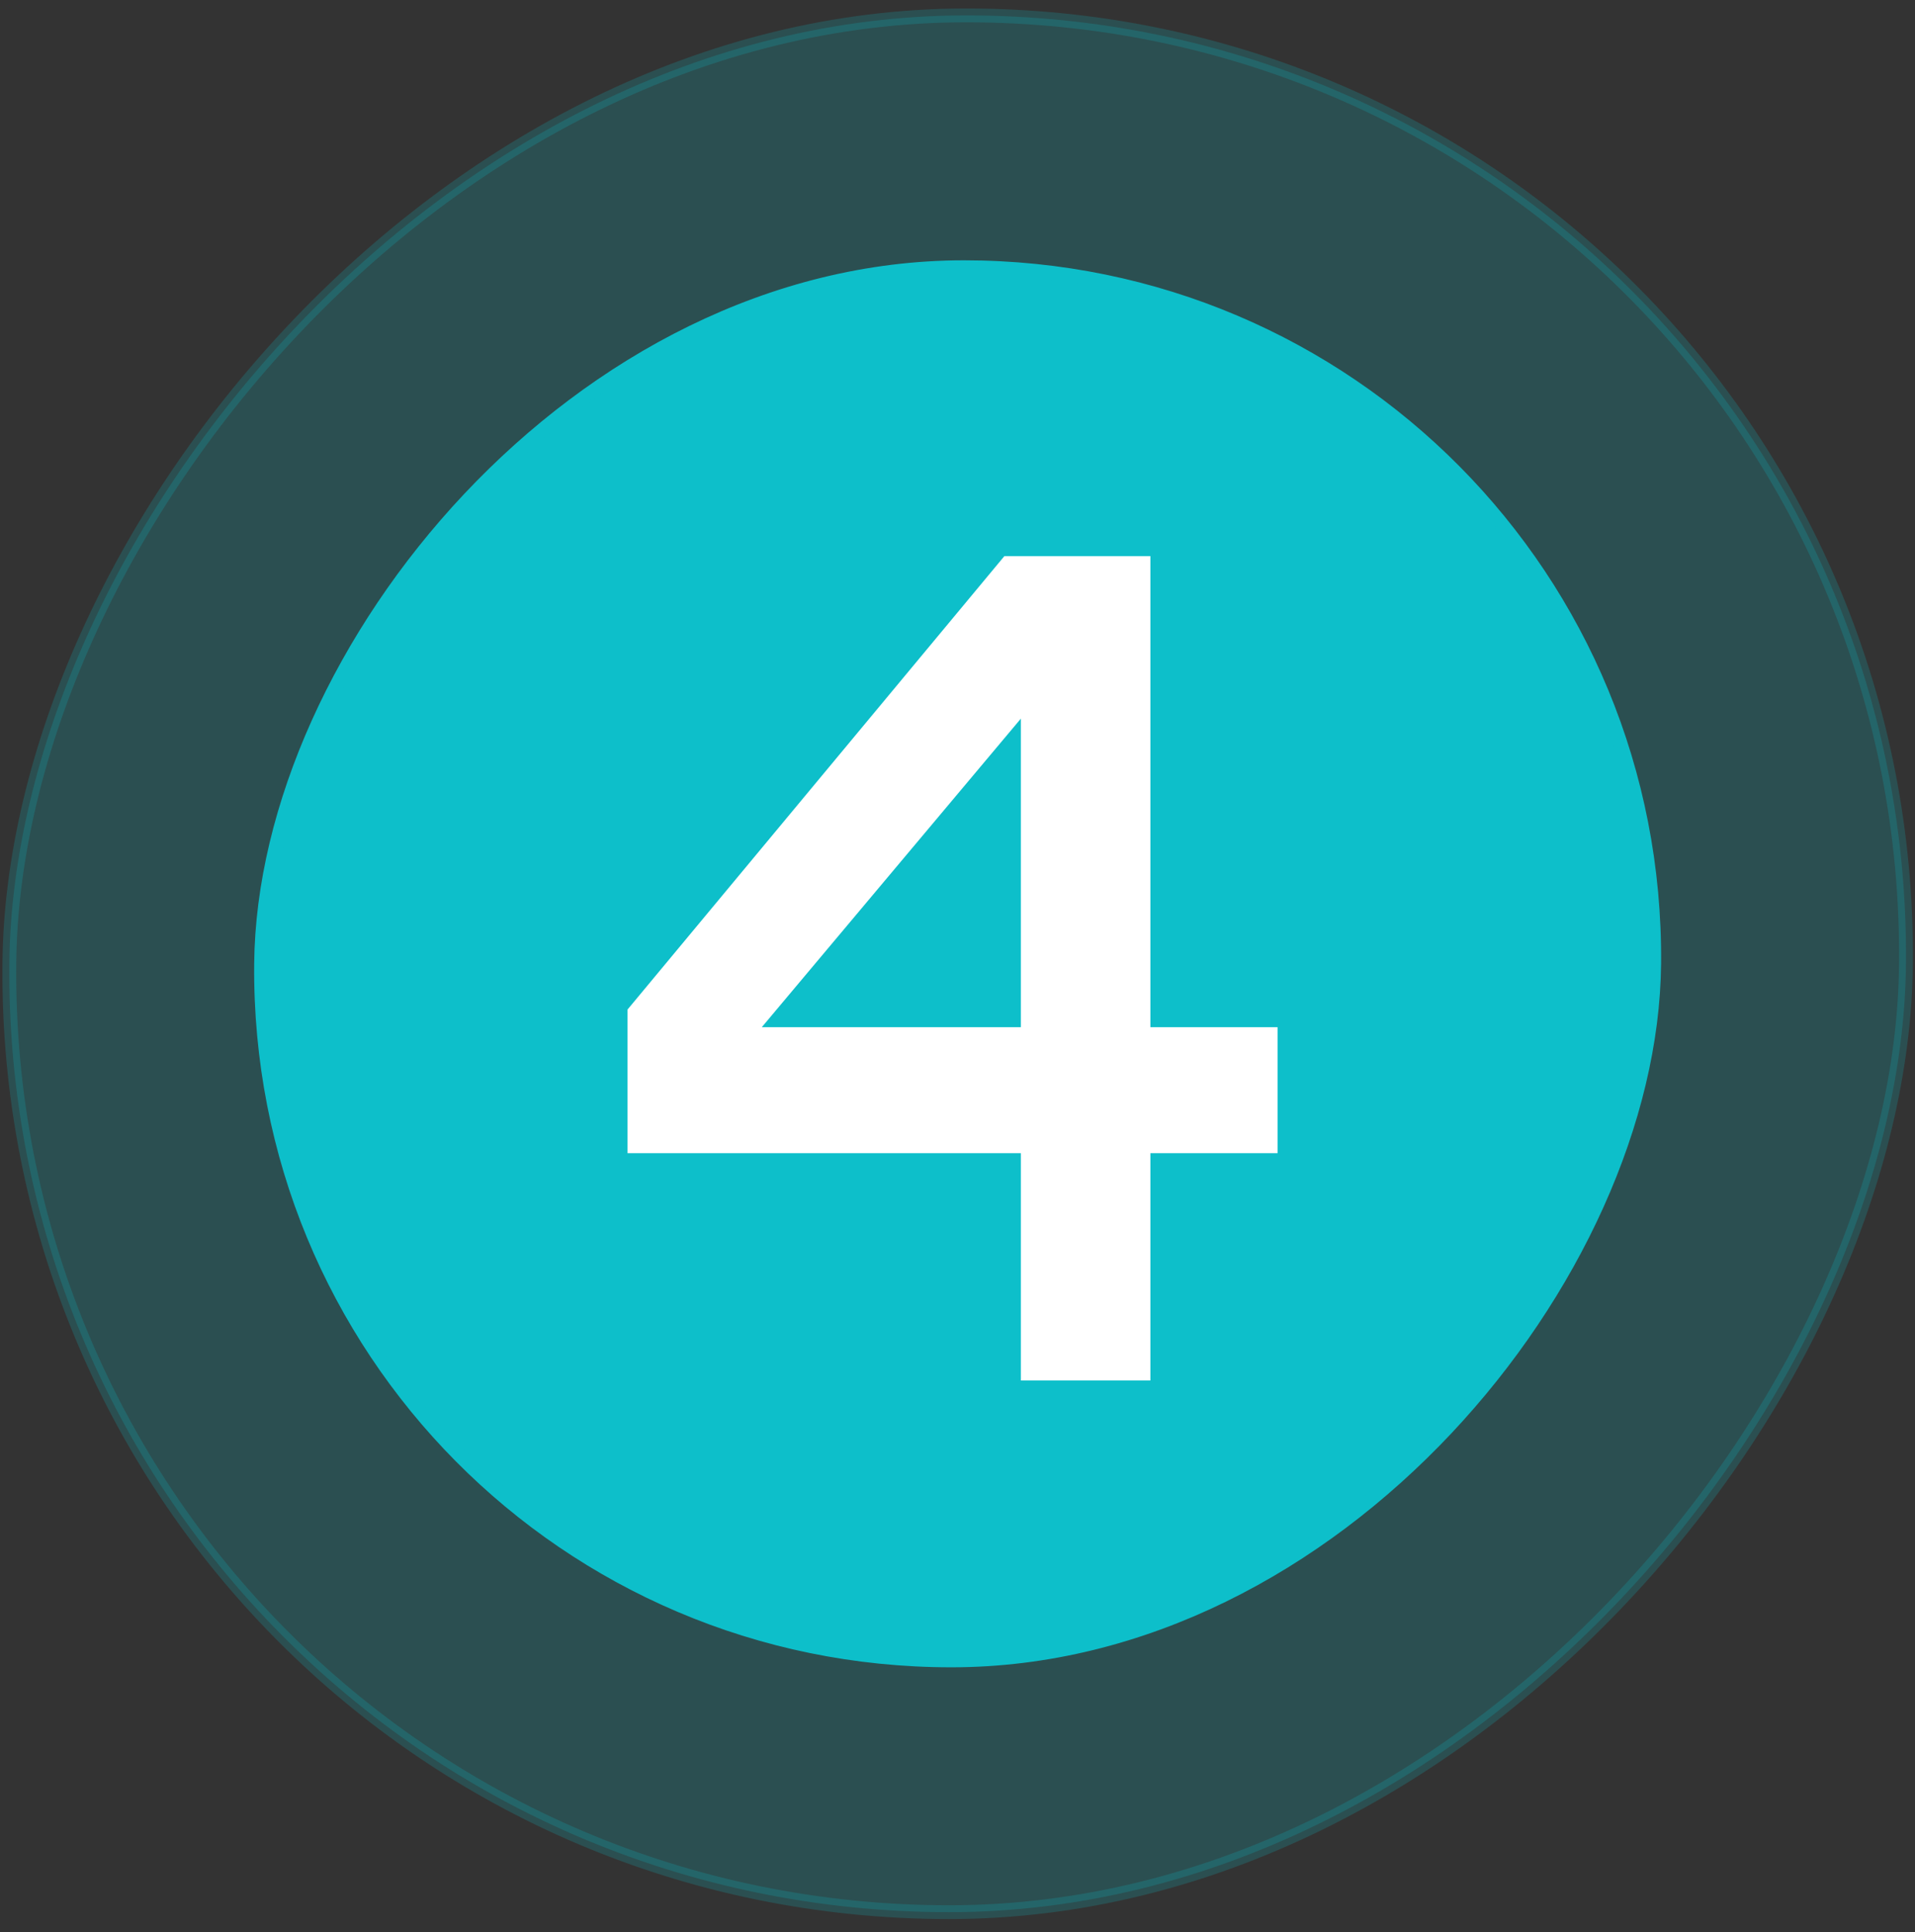
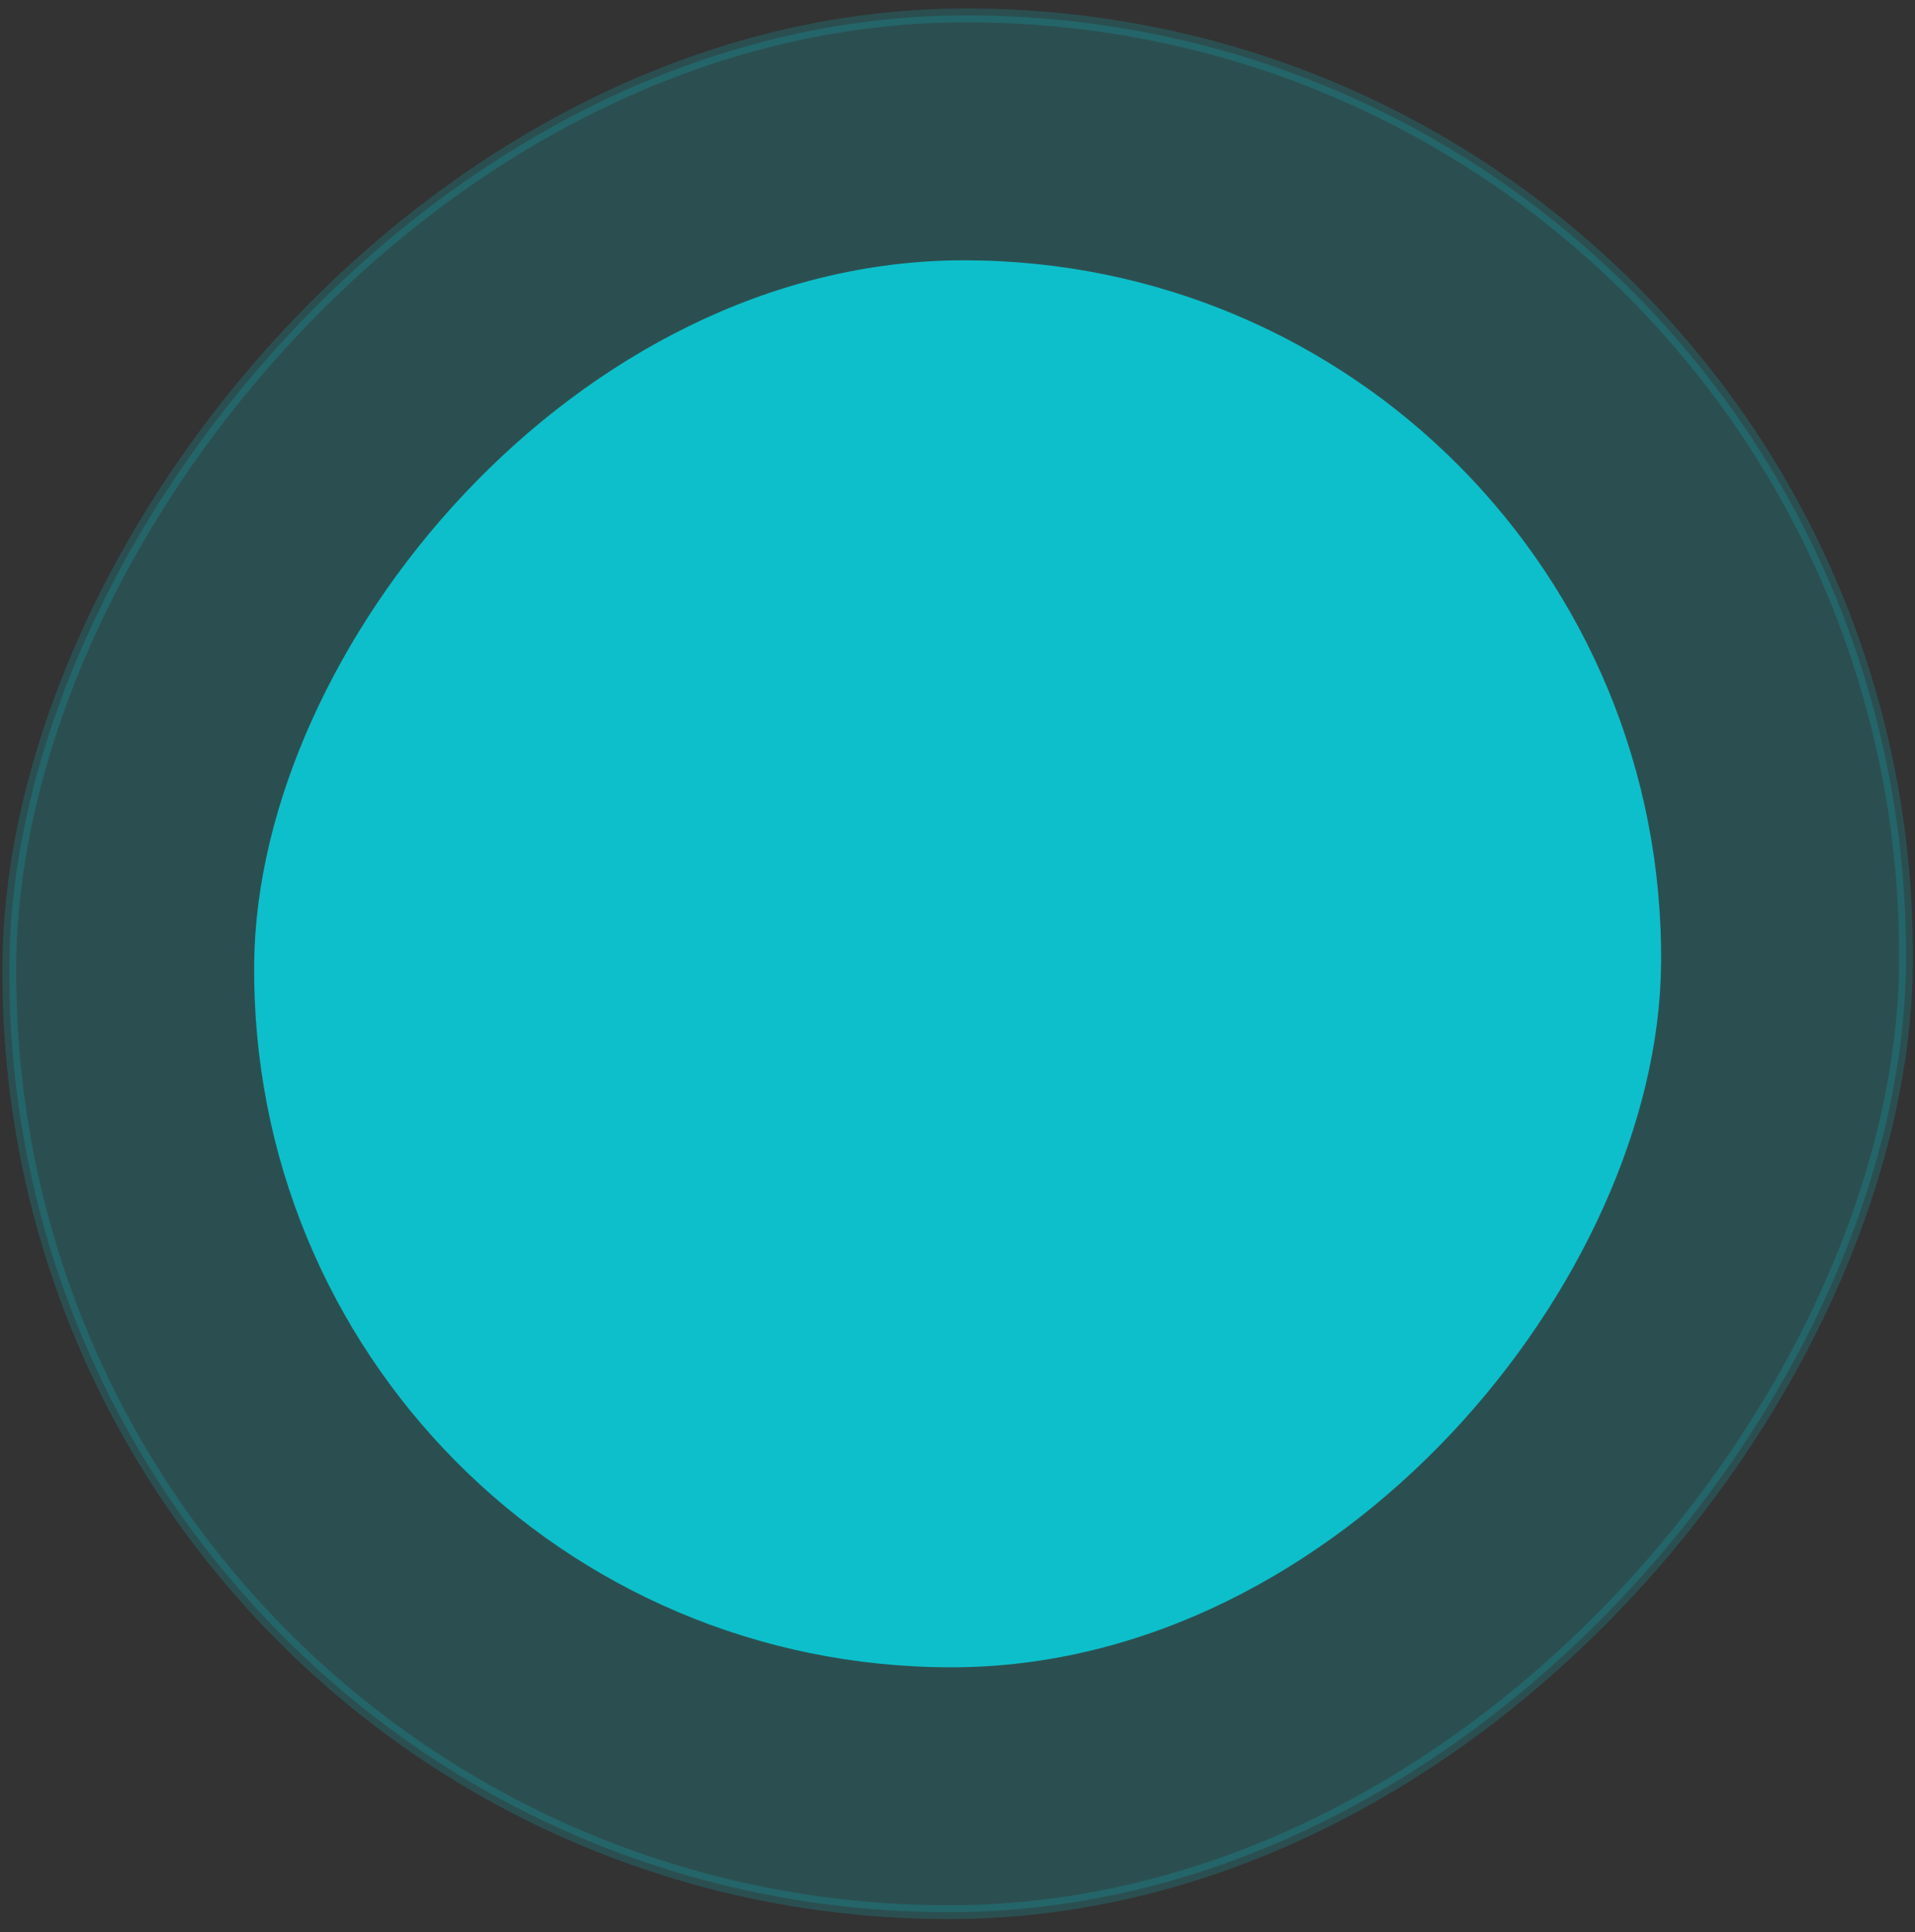
<svg xmlns="http://www.w3.org/2000/svg" width="113" height="114" viewBox="0 0 113 114" fill="none">
  <rect x="0" y="0" width="113" height="114" fill="#333333" stroke="none" />
  <rect opacity="0.2" x="-0.411" y="0.407" width="111.915" height="111.915" rx="55.957" transform="matrix(1 0 0.009 -1 0.455 113.231)" fill="#0DBFCA" stroke="#0DBFCA" stroke-width="0.814" />
  <rect x="-0.411" y="0.407" width="82.204" height="82.204" rx="41.102" transform="matrix(1 0 0.009 -1 15.443 98.377)" fill="#0DBFCA" stroke="#0DBFCA" stroke-width="0.814" />
-   <path d="M44.952 60.607H60.238V42.402L44.952 60.607ZM67.882 32.813V60.607H75.386V68.042H67.882V81.453H60.238V68.042H37.03V59.565L59.266 32.813H67.882Z" fill="white" />
</svg>